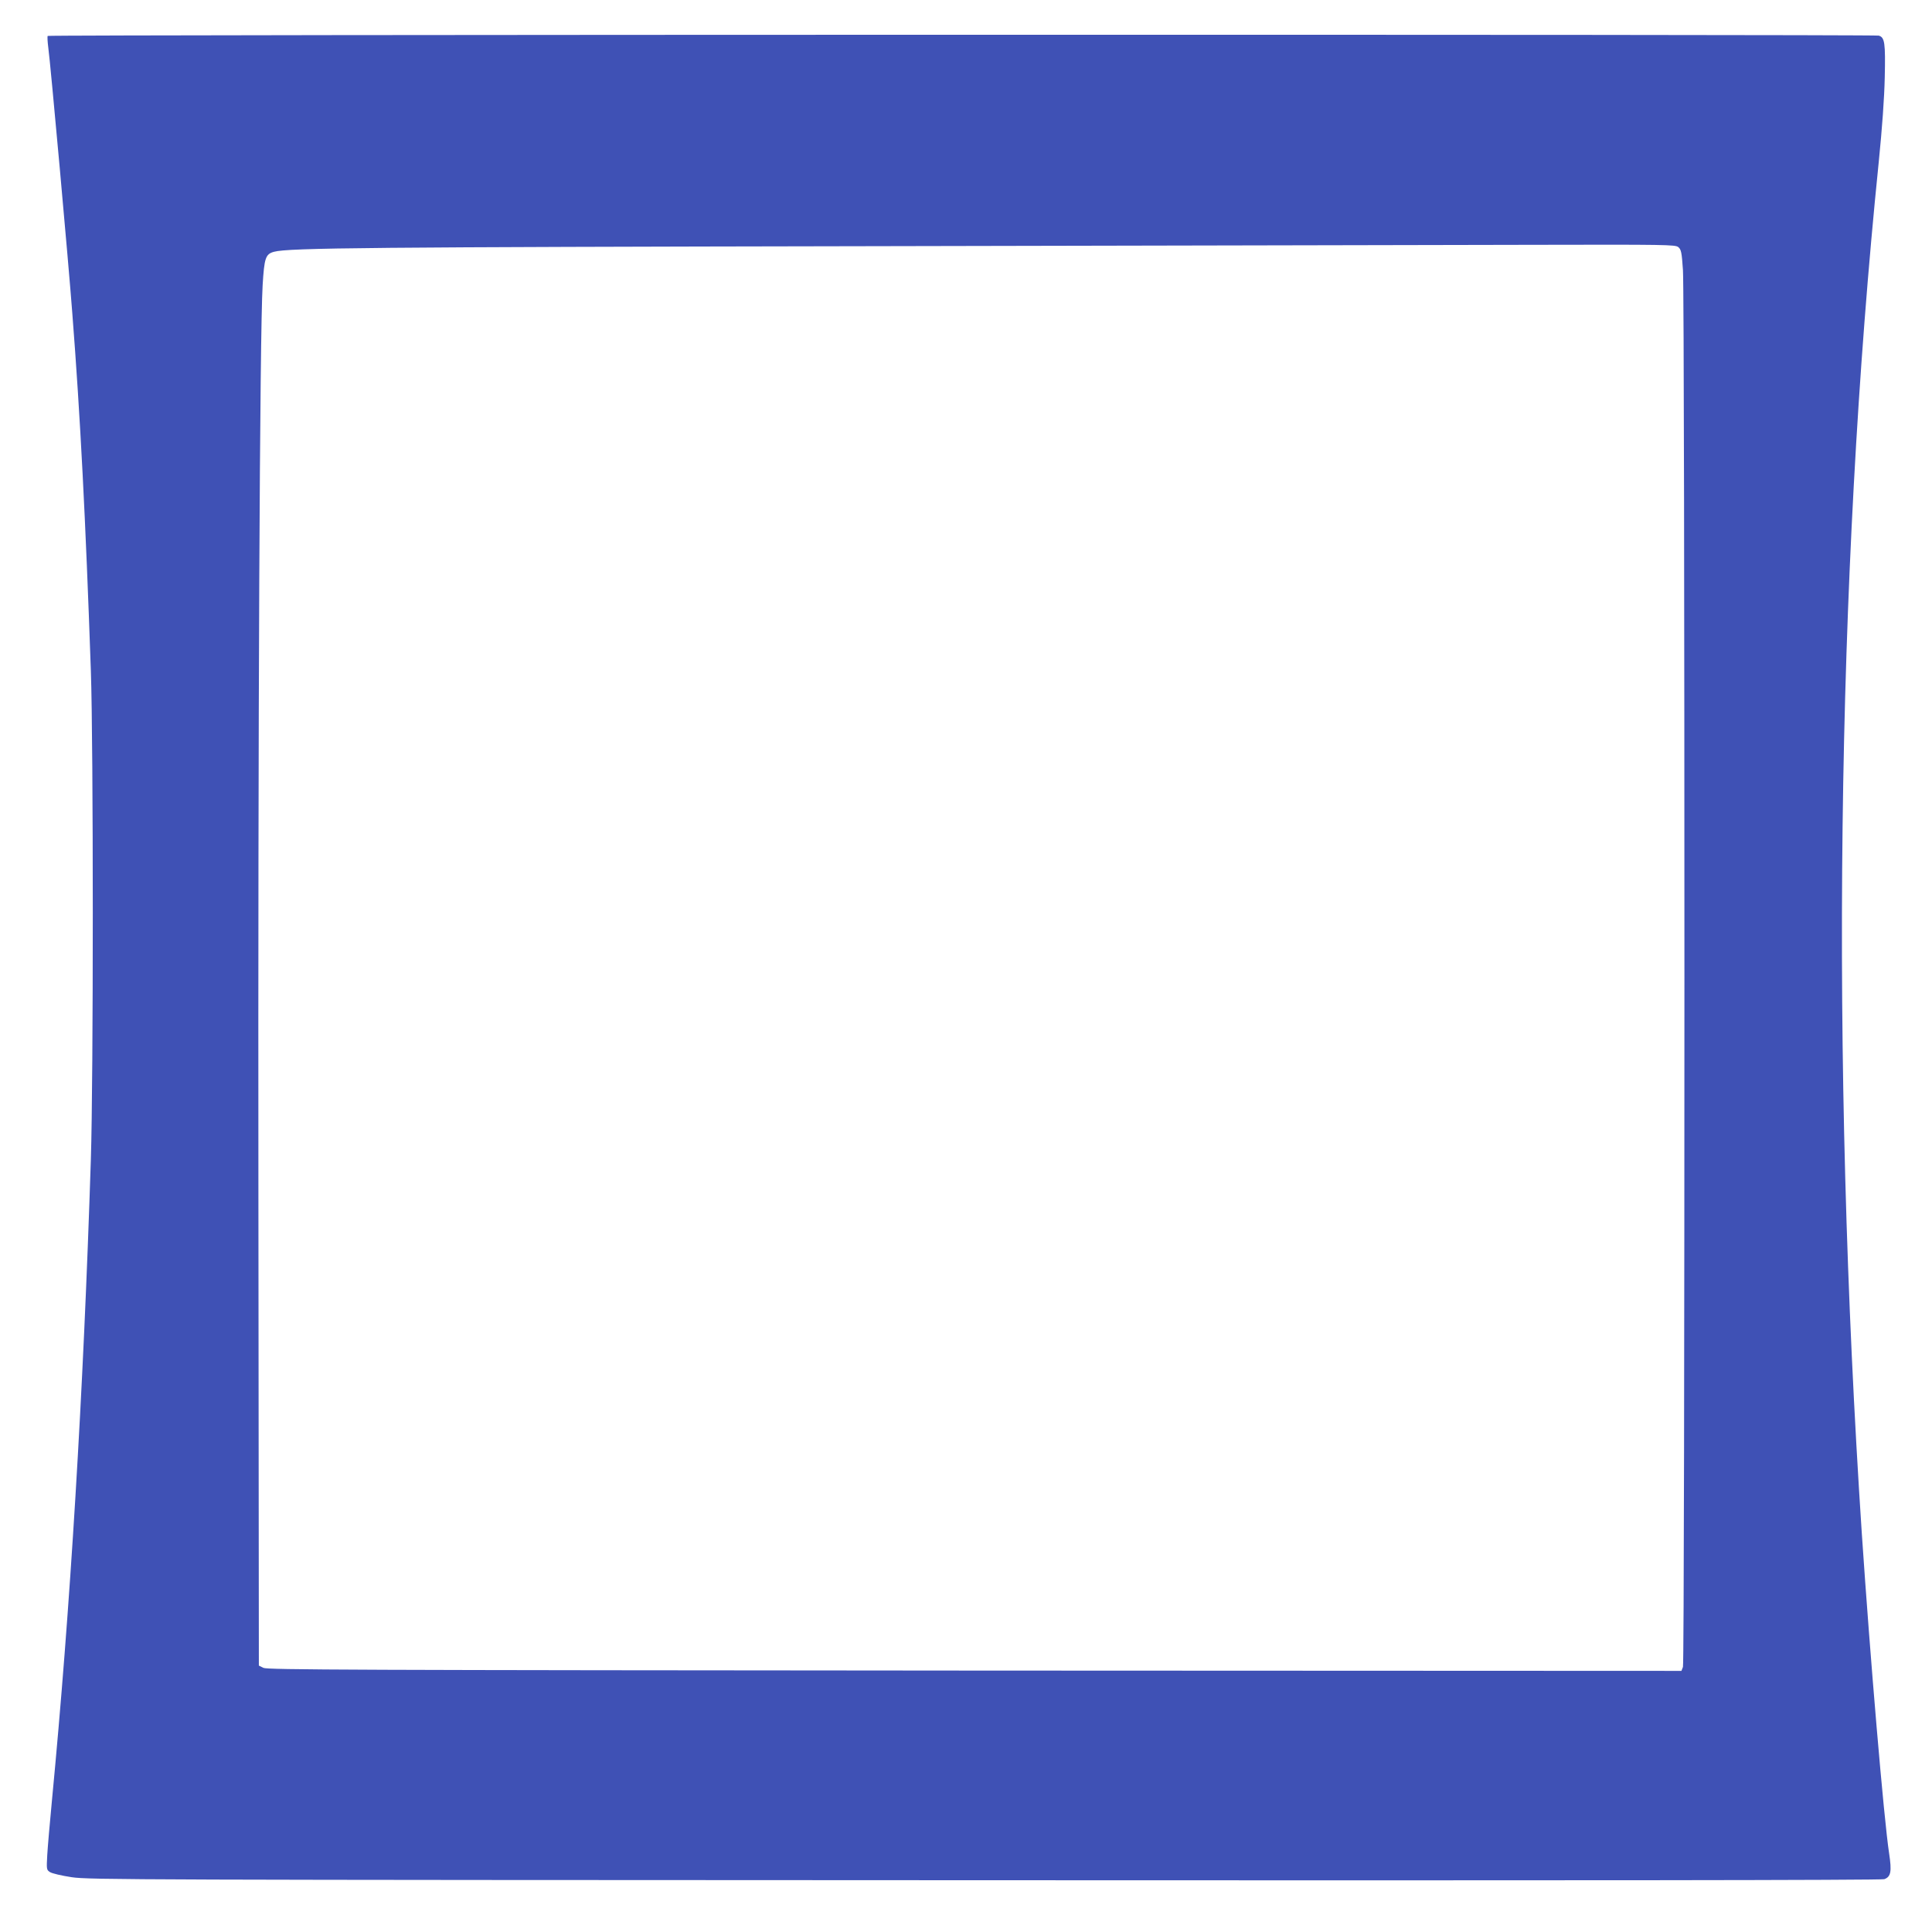
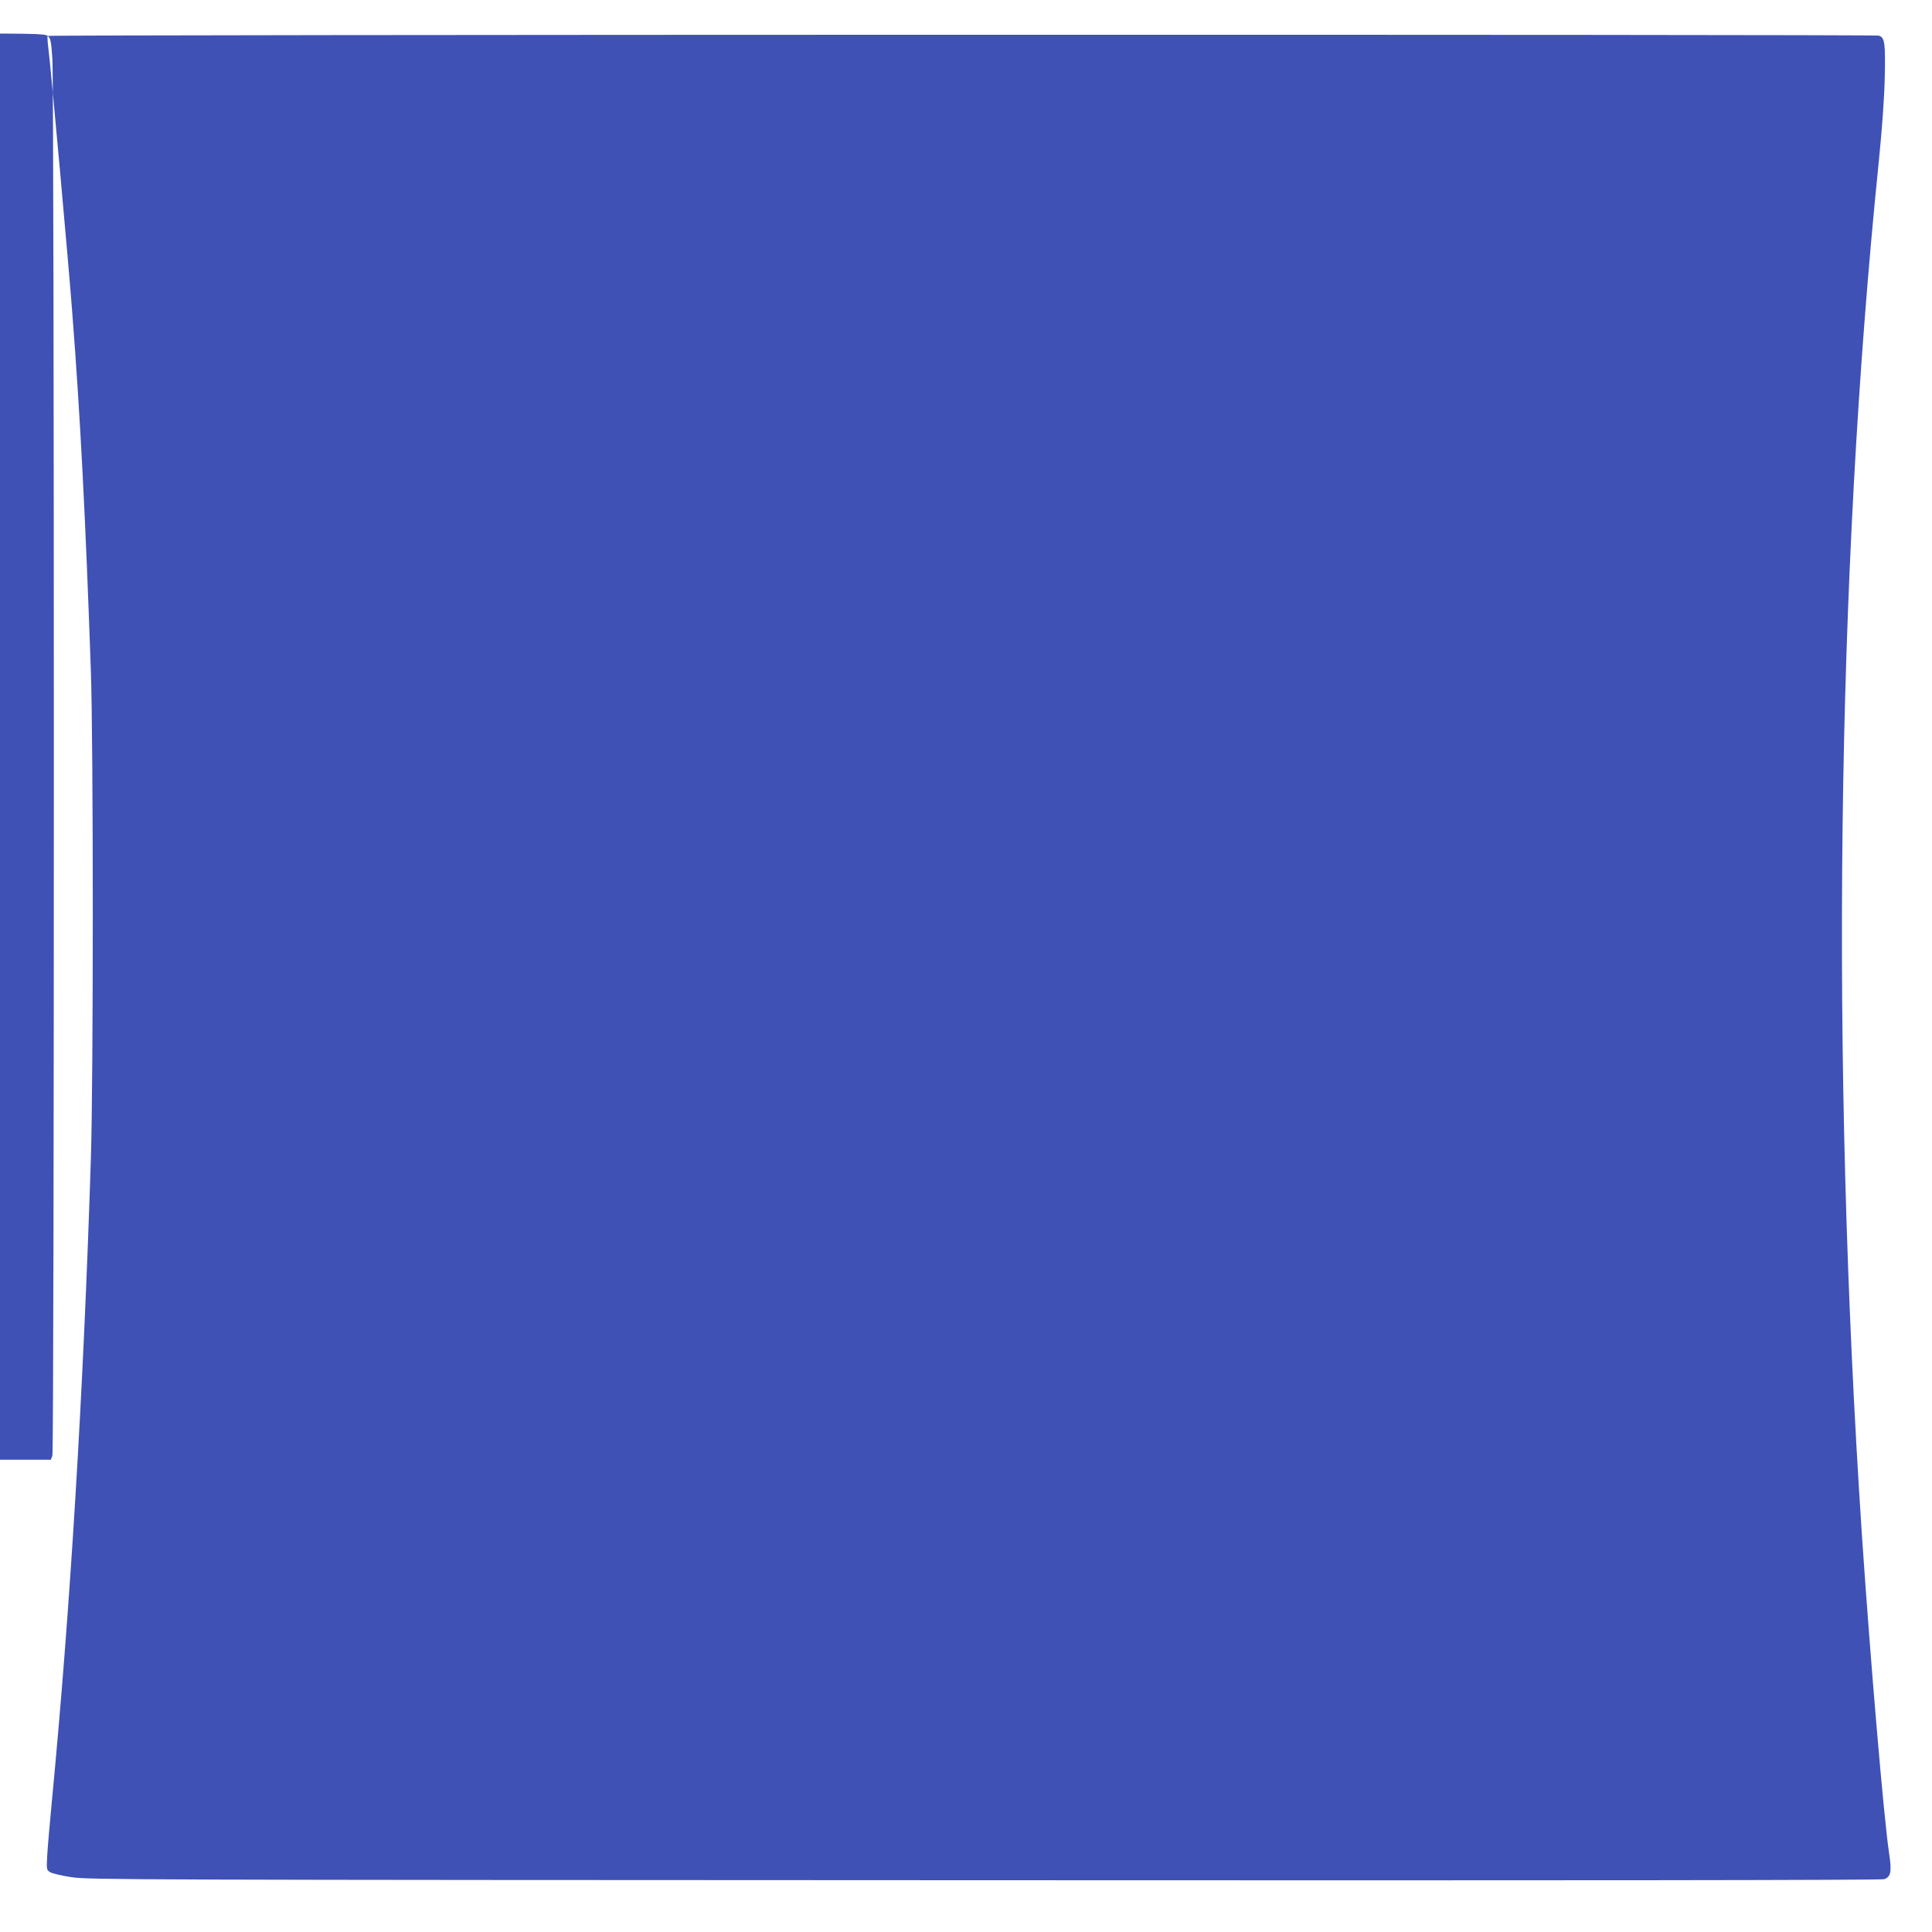
<svg xmlns="http://www.w3.org/2000/svg" version="1.0" width="1280pt" height="1280pt" viewBox="0 0 1280 1280" preserveAspectRatio="xMidYMid meet">
  <g transform="translate(0,1280) scale(0.1,-0.1)" fill="#3f51b5" stroke="none">
-     <path d="M316 12562 c-3 -5 -1 -39 4 -78 14 -99 136 -1449 159 -1759 53 -682 88 -1362 123 -2370 17 -490 17 -2704 0 -3235 -50 -1563 -137 -2986 -258 -4250 -14 -146 -28 -308 -31 -361 -5 -94 -5 -97 18 -112 13 -9 78 -24 144 -34 115 -17 389 -18 6052 -20 3878 -2 5940 0 5957 7 44 16 50 51 32 170 -35 229 -126 1302 -181 2120 -208 3140 -169 6327 112 9085 23 229 37 424 40 563 5 228 0 265 -40 276 -34 9 -12125 7 -12131 -2z m10803 -1399 c19 -16 23 -33 31 -153 13 -188 13 -9220 0 -9254 l-10 -26 -4682 2 c-4158 3 -4686 5 -4713 18 l-30 15 -3 3135 c-3 3102 9 5691 28 6010 11 181 19 207 76 222 95 26 639 31 3949 37 1892 4 3866 8 4386 9 889 2 948 1 968 -15z" />
+     <path d="M316 12562 c-3 -5 -1 -39 4 -78 14 -99 136 -1449 159 -1759 53 -682 88 -1362 123 -2370 17 -490 17 -2704 0 -3235 -50 -1563 -137 -2986 -258 -4250 -14 -146 -28 -308 -31 -361 -5 -94 -5 -97 18 -112 13 -9 78 -24 144 -34 115 -17 389 -18 6052 -20 3878 -2 5940 0 5957 7 44 16 50 51 32 170 -35 229 -126 1302 -181 2120 -208 3140 -169 6327 112 9085 23 229 37 424 40 563 5 228 0 265 -40 276 -34 9 -12125 7 -12131 -2z c19 -16 23 -33 31 -153 13 -188 13 -9220 0 -9254 l-10 -26 -4682 2 c-4158 3 -4686 5 -4713 18 l-30 15 -3 3135 c-3 3102 9 5691 28 6010 11 181 19 207 76 222 95 26 639 31 3949 37 1892 4 3866 8 4386 9 889 2 948 1 968 -15z" />
  </g>
</svg>